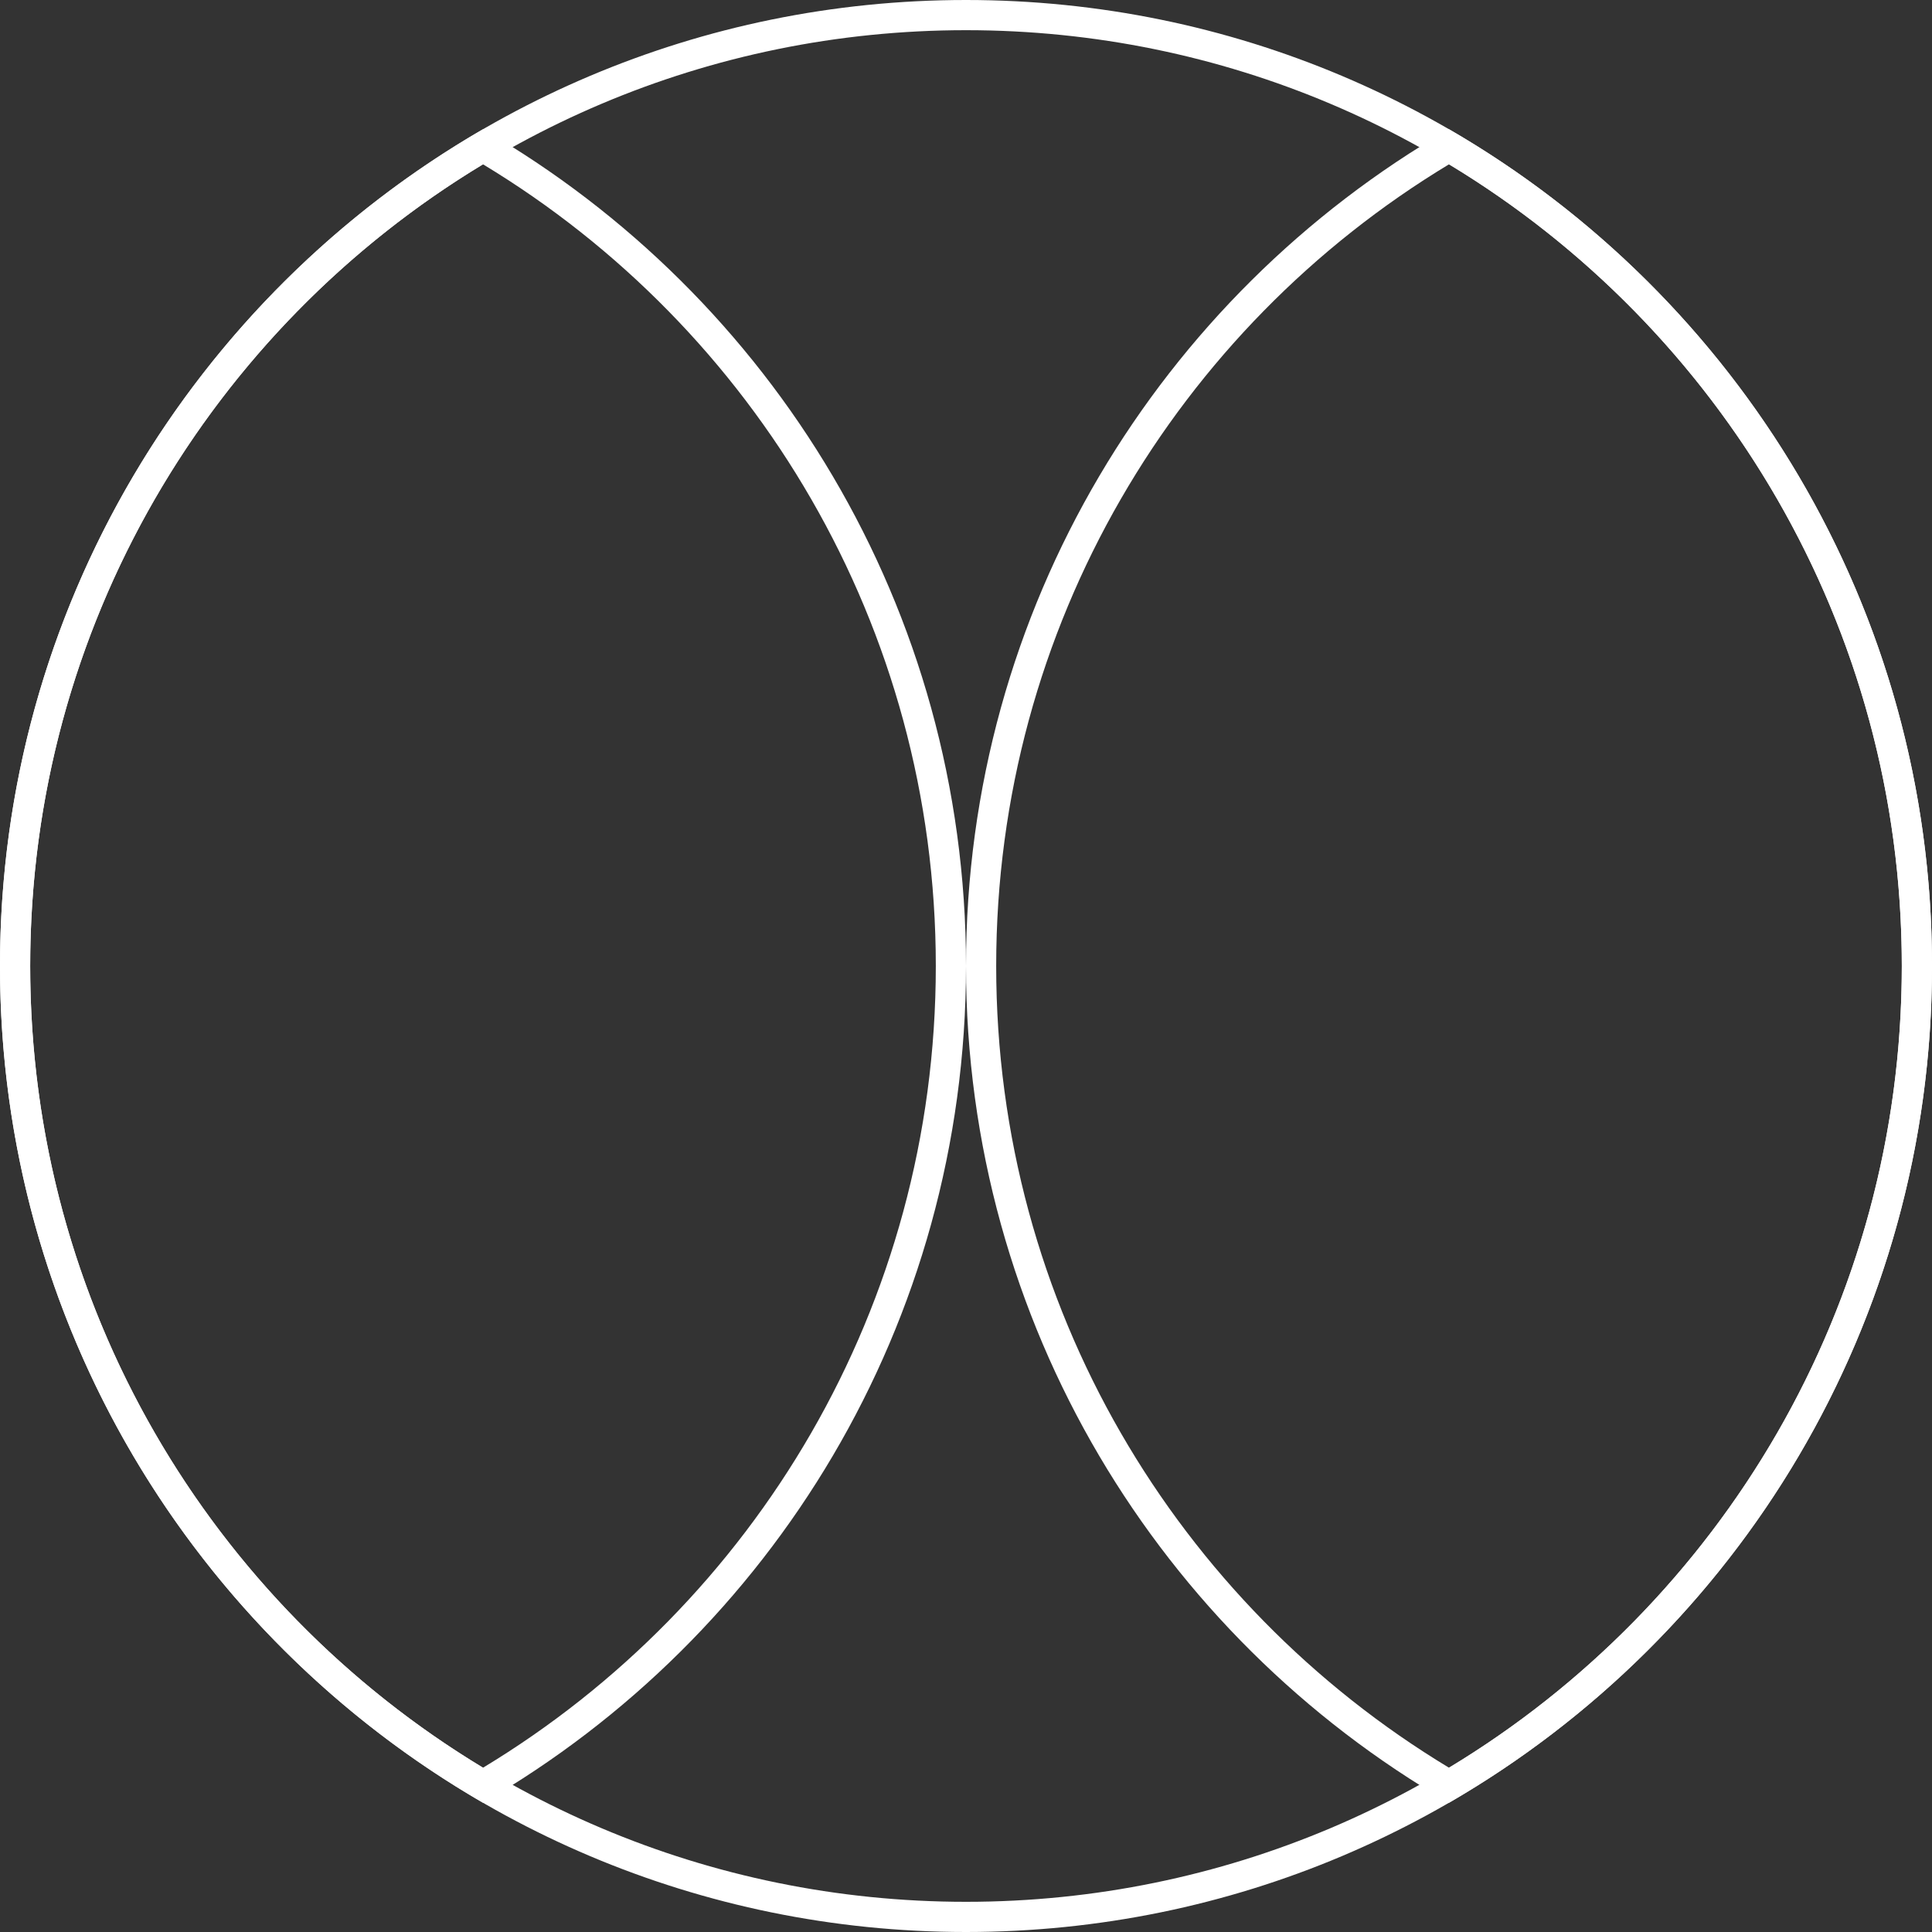
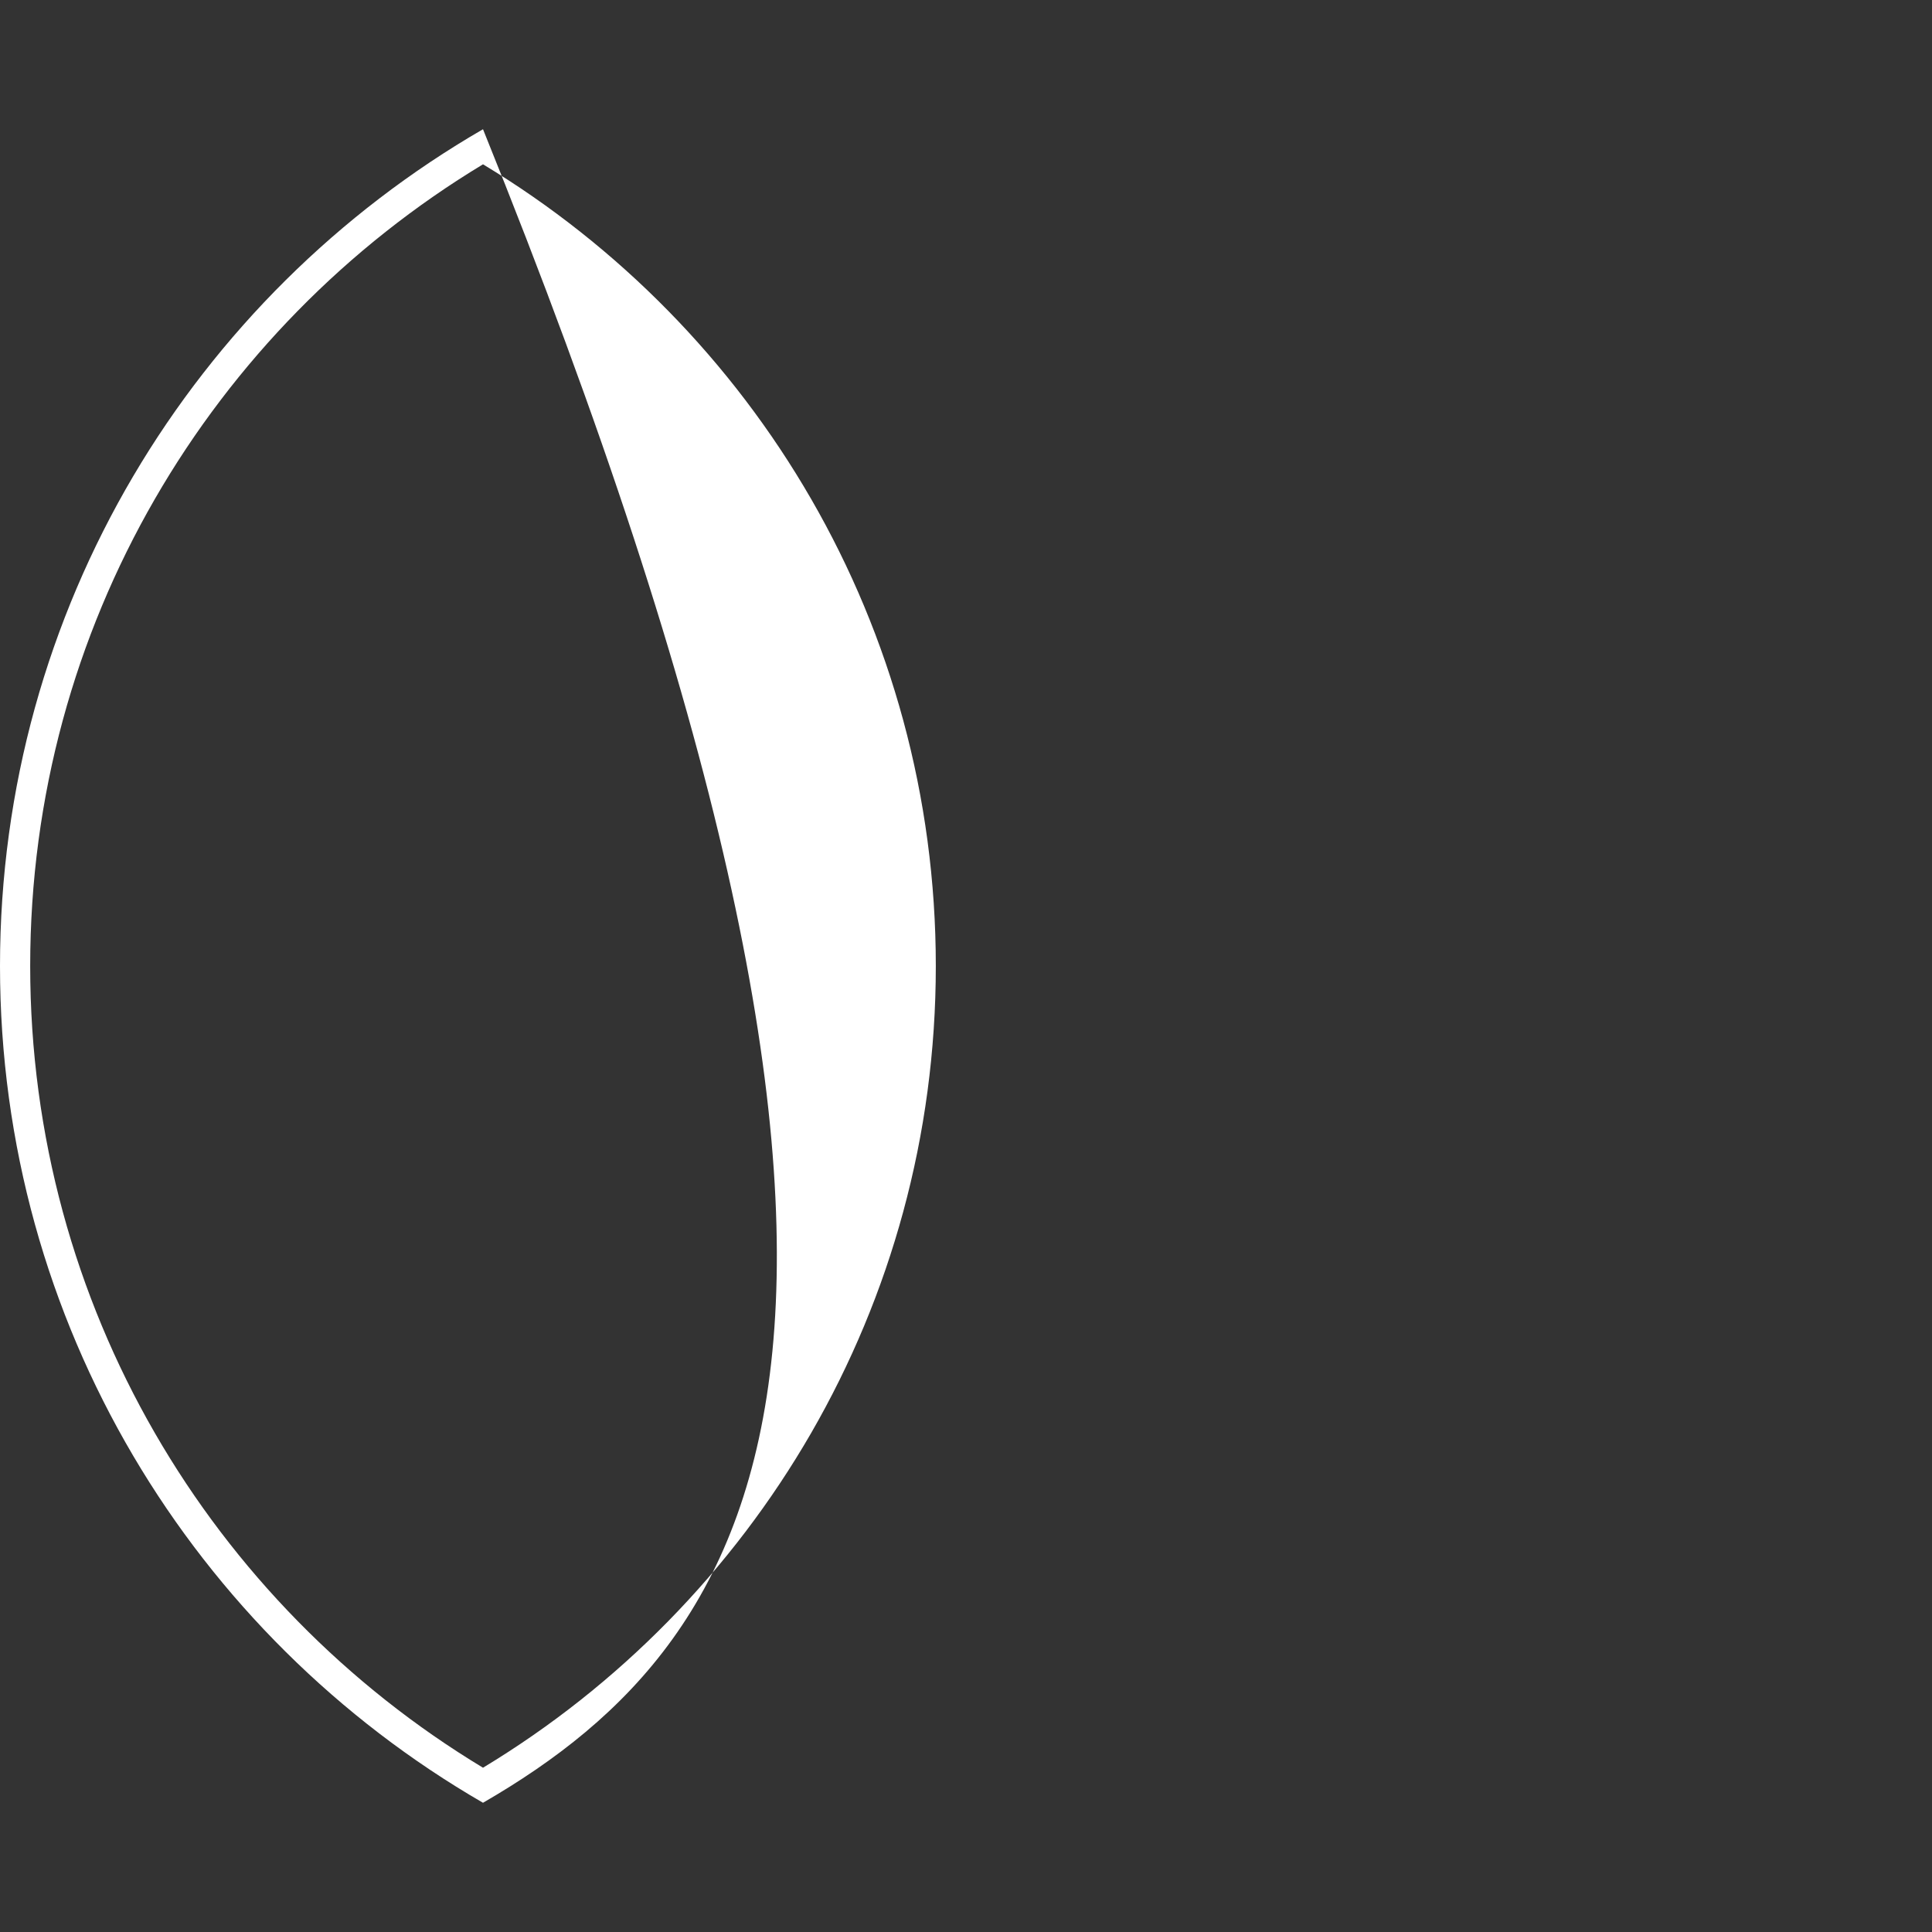
<svg xmlns="http://www.w3.org/2000/svg" width="64" height="64" viewBox="0 0 64 64" fill="none">
  <rect x="0" y="0" width="64" height="64" fill="#333333" stroke="none" />
-   <path fill-rule="evenodd" clip-rule="evenodd" d="M32 63C49.121 63 63 49.121 63 32C63 14.879 49.121 1 32 1C14.879 1 1 14.879 1 32C1 49.121 14.879 63 32 63ZM32 64C49.673 64 64 49.673 64 32C64 14.327 49.673 0 32 0C14.327 0 0 14.327 0 32C0 49.673 14.327 64 32 64Z" fill="white" />
-   <path fill-rule="evenodd" clip-rule="evenodd" d="M48 58.558C56.992 53.129 63 43.266 63 32C63 20.735 56.992 10.872 48 5.443C39.008 10.872 33 20.735 33 32C33 43.266 39.008 53.129 48 58.558ZM48 59.719C38.435 54.186 32 43.845 32 32C32 20.156 38.435 9.814 48 4.281C57.565 9.814 64 20.156 64 32C64 43.845 57.565 54.186 48 59.719Z" fill="white" />
-   <path fill-rule="evenodd" clip-rule="evenodd" d="M16 58.558C24.992 53.129 31 43.266 31 32C31 20.735 24.992 10.872 16 5.443C7.008 10.872 1 20.735 1 32C1 43.266 7.008 53.129 16 58.558ZM16 59.719C6.435 54.186 0 43.845 0 32C0 20.156 6.435 9.814 16 4.281C25.565 9.814 32 20.156 32 32C32 43.845 25.565 54.186 16 59.719Z" fill="white" />
+   <path fill-rule="evenodd" clip-rule="evenodd" d="M16 58.558C24.992 53.129 31 43.266 31 32C31 20.735 24.992 10.872 16 5.443C7.008 10.872 1 20.735 1 32C1 43.266 7.008 53.129 16 58.558ZM16 59.719C6.435 54.186 0 43.845 0 32C0 20.156 6.435 9.814 16 4.281C32 43.845 25.565 54.186 16 59.719Z" fill="white" />
</svg>